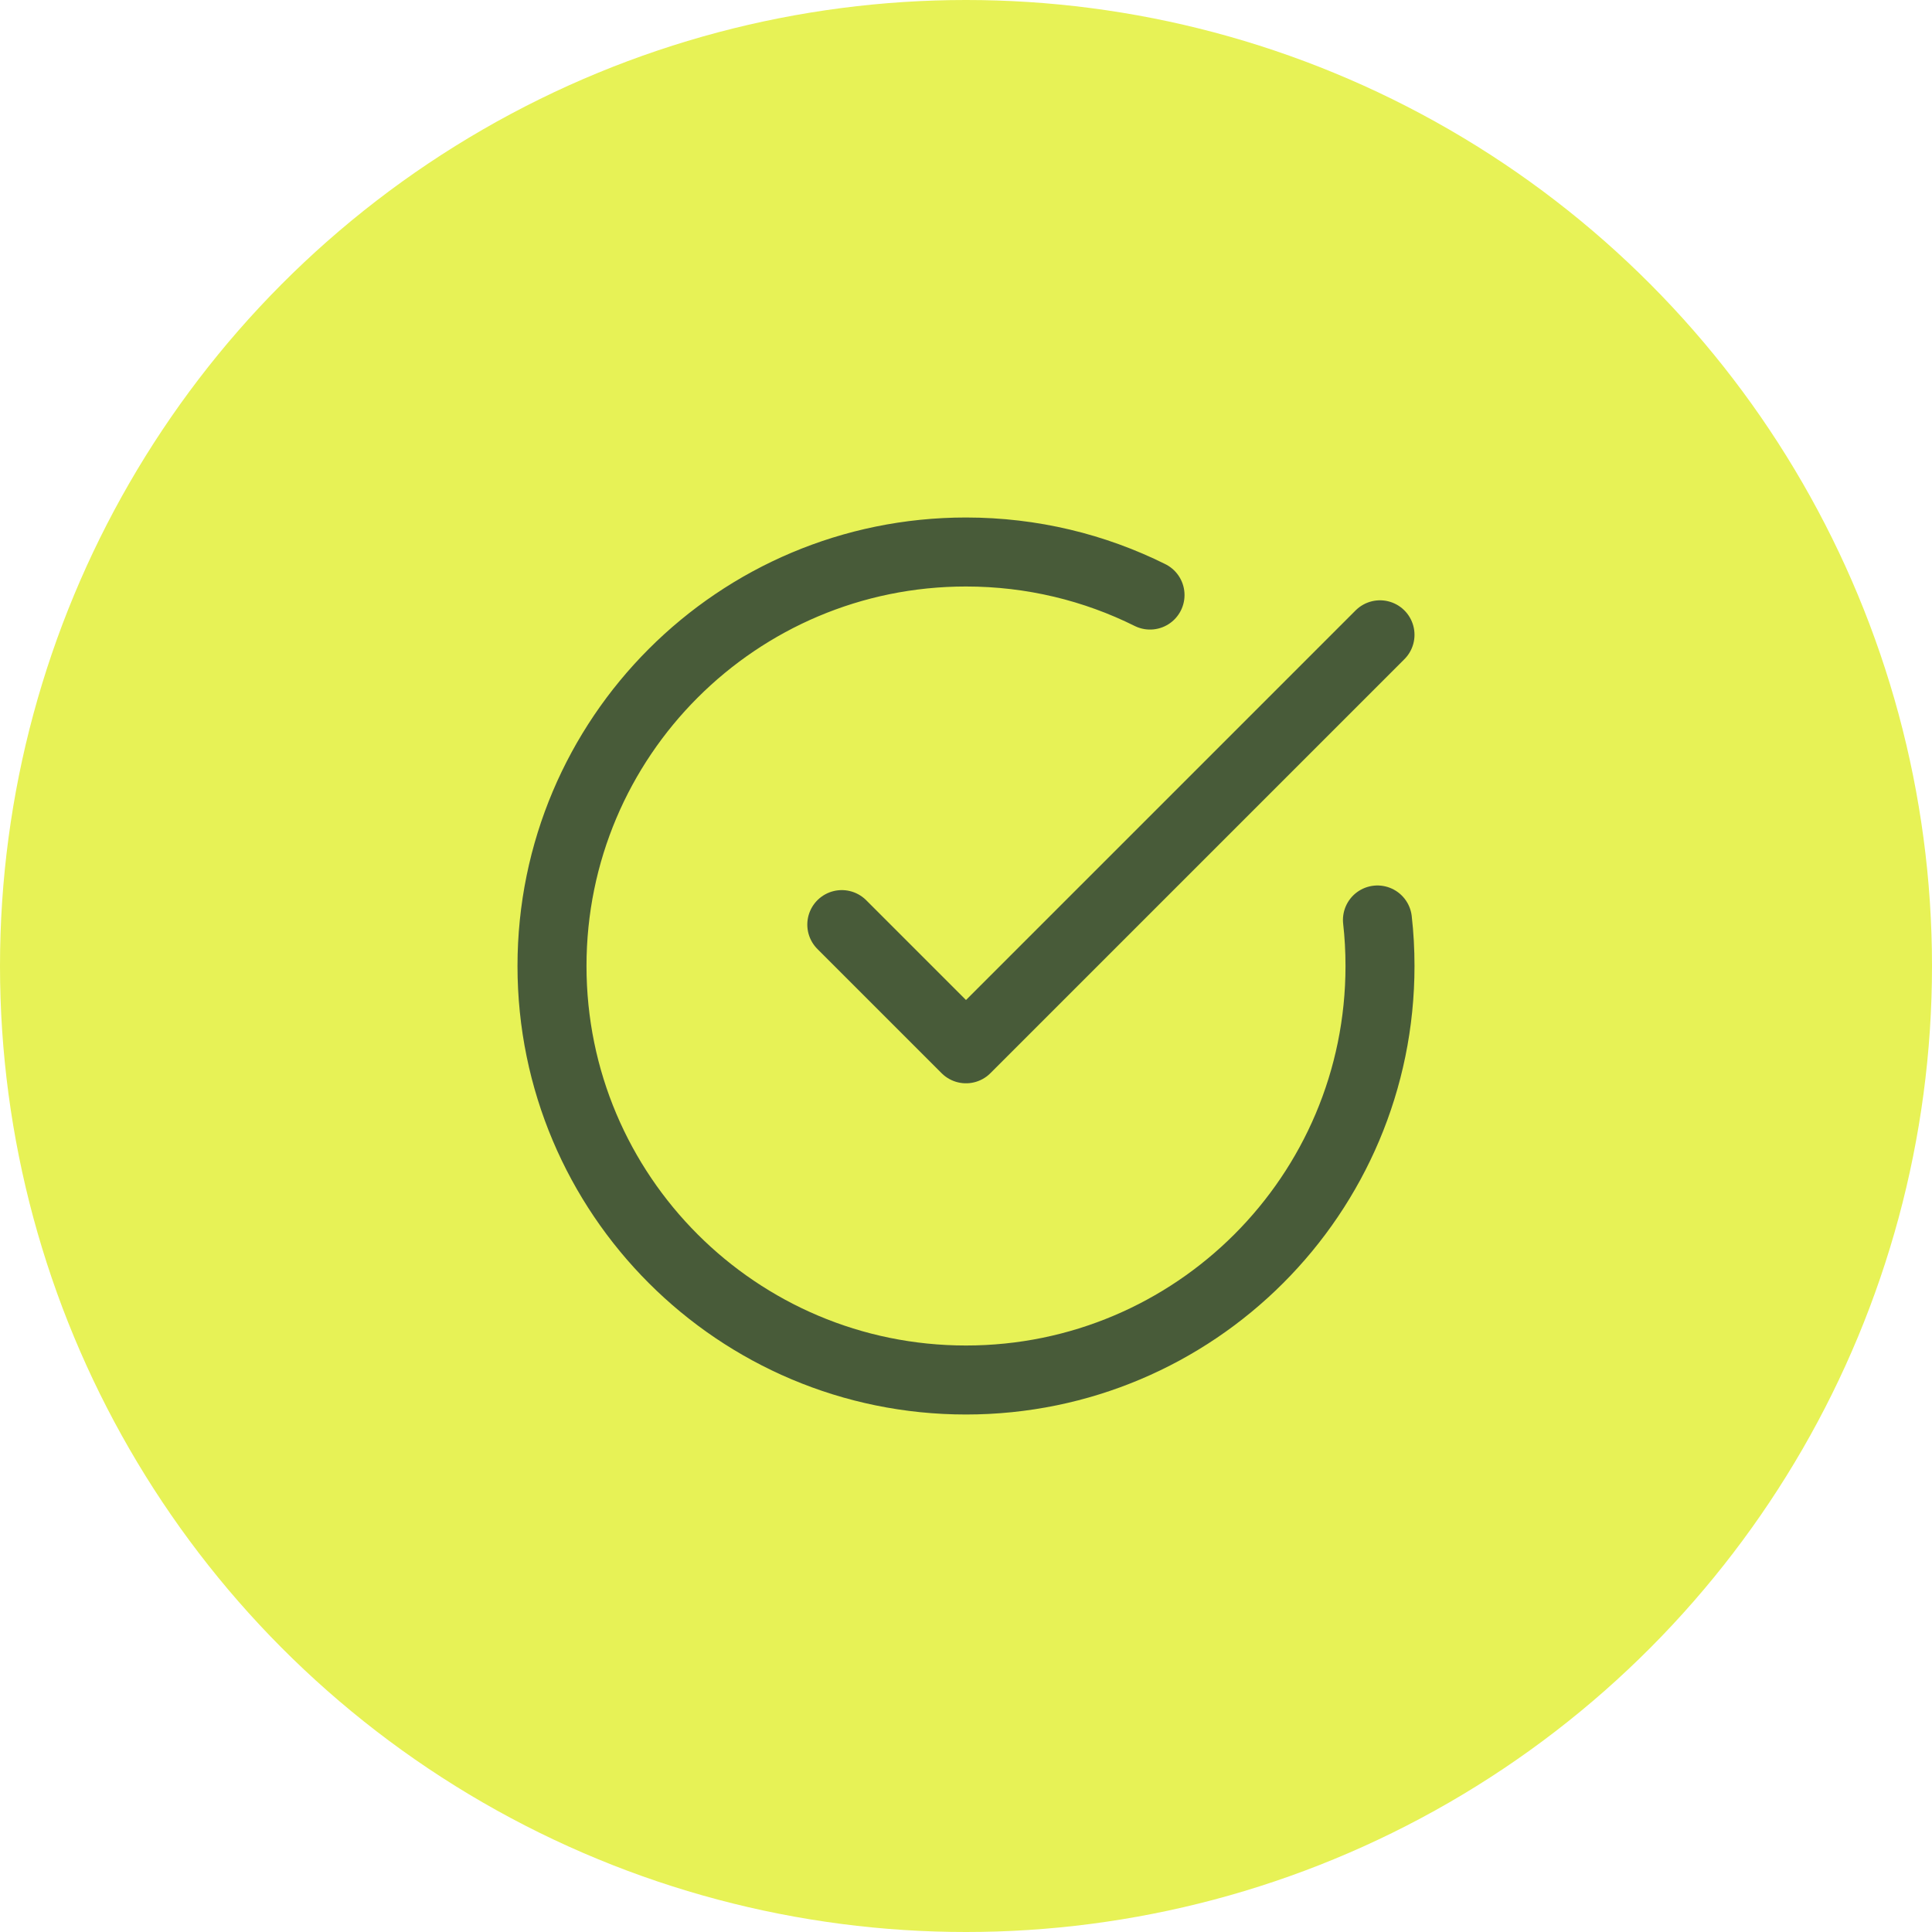
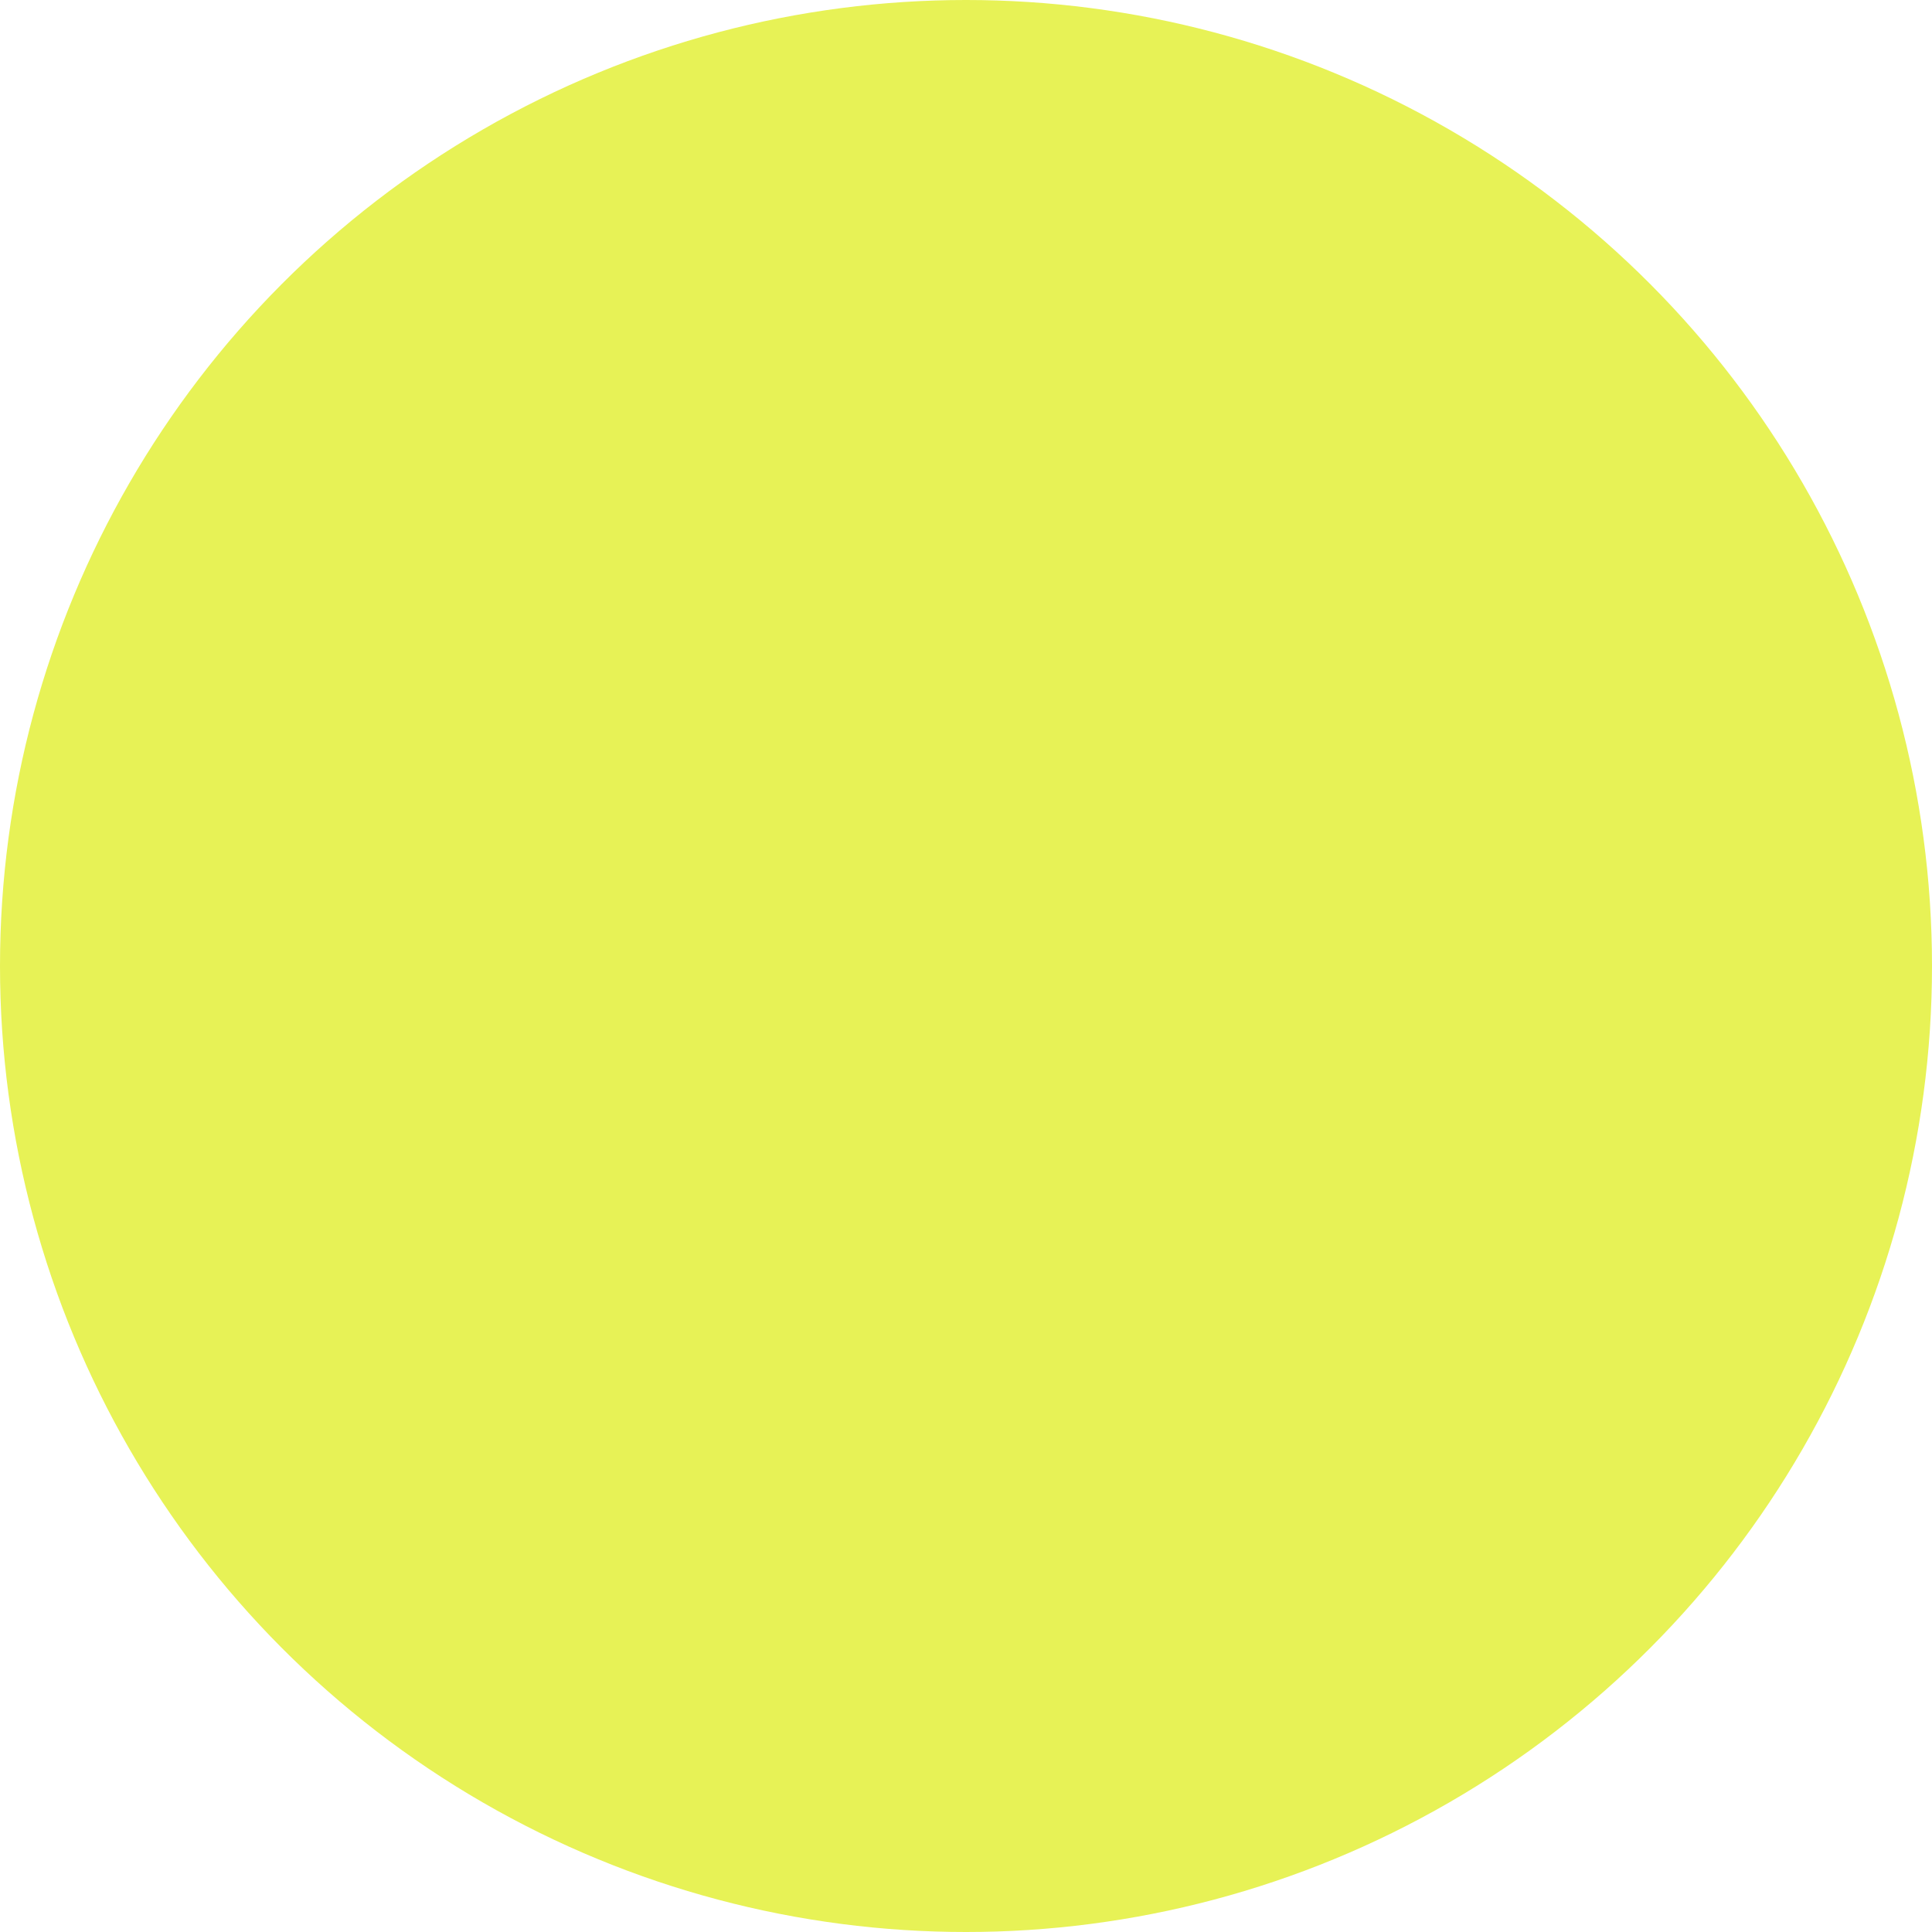
<svg xmlns="http://www.w3.org/2000/svg" width="28" height="28" viewBox="0 0 28 28" fill="none">
  <circle cx="14" cy="14" r="14" fill="#E7F256" />
-   <path d="M16.667 8.624C15.863 8.224 14.958 8 14 8C10.686 8 8 10.686 8 14C8 17.314 10.686 20 14 20C17.314 20 20 17.314 20 14C20 13.775 19.988 13.552 19.963 13.333M12.2 13.4L14 15.2L20 9.2" stroke="#213632" stroke-opacity="0.8" stroke-linecap="round" stroke-linejoin="round" />
</svg>